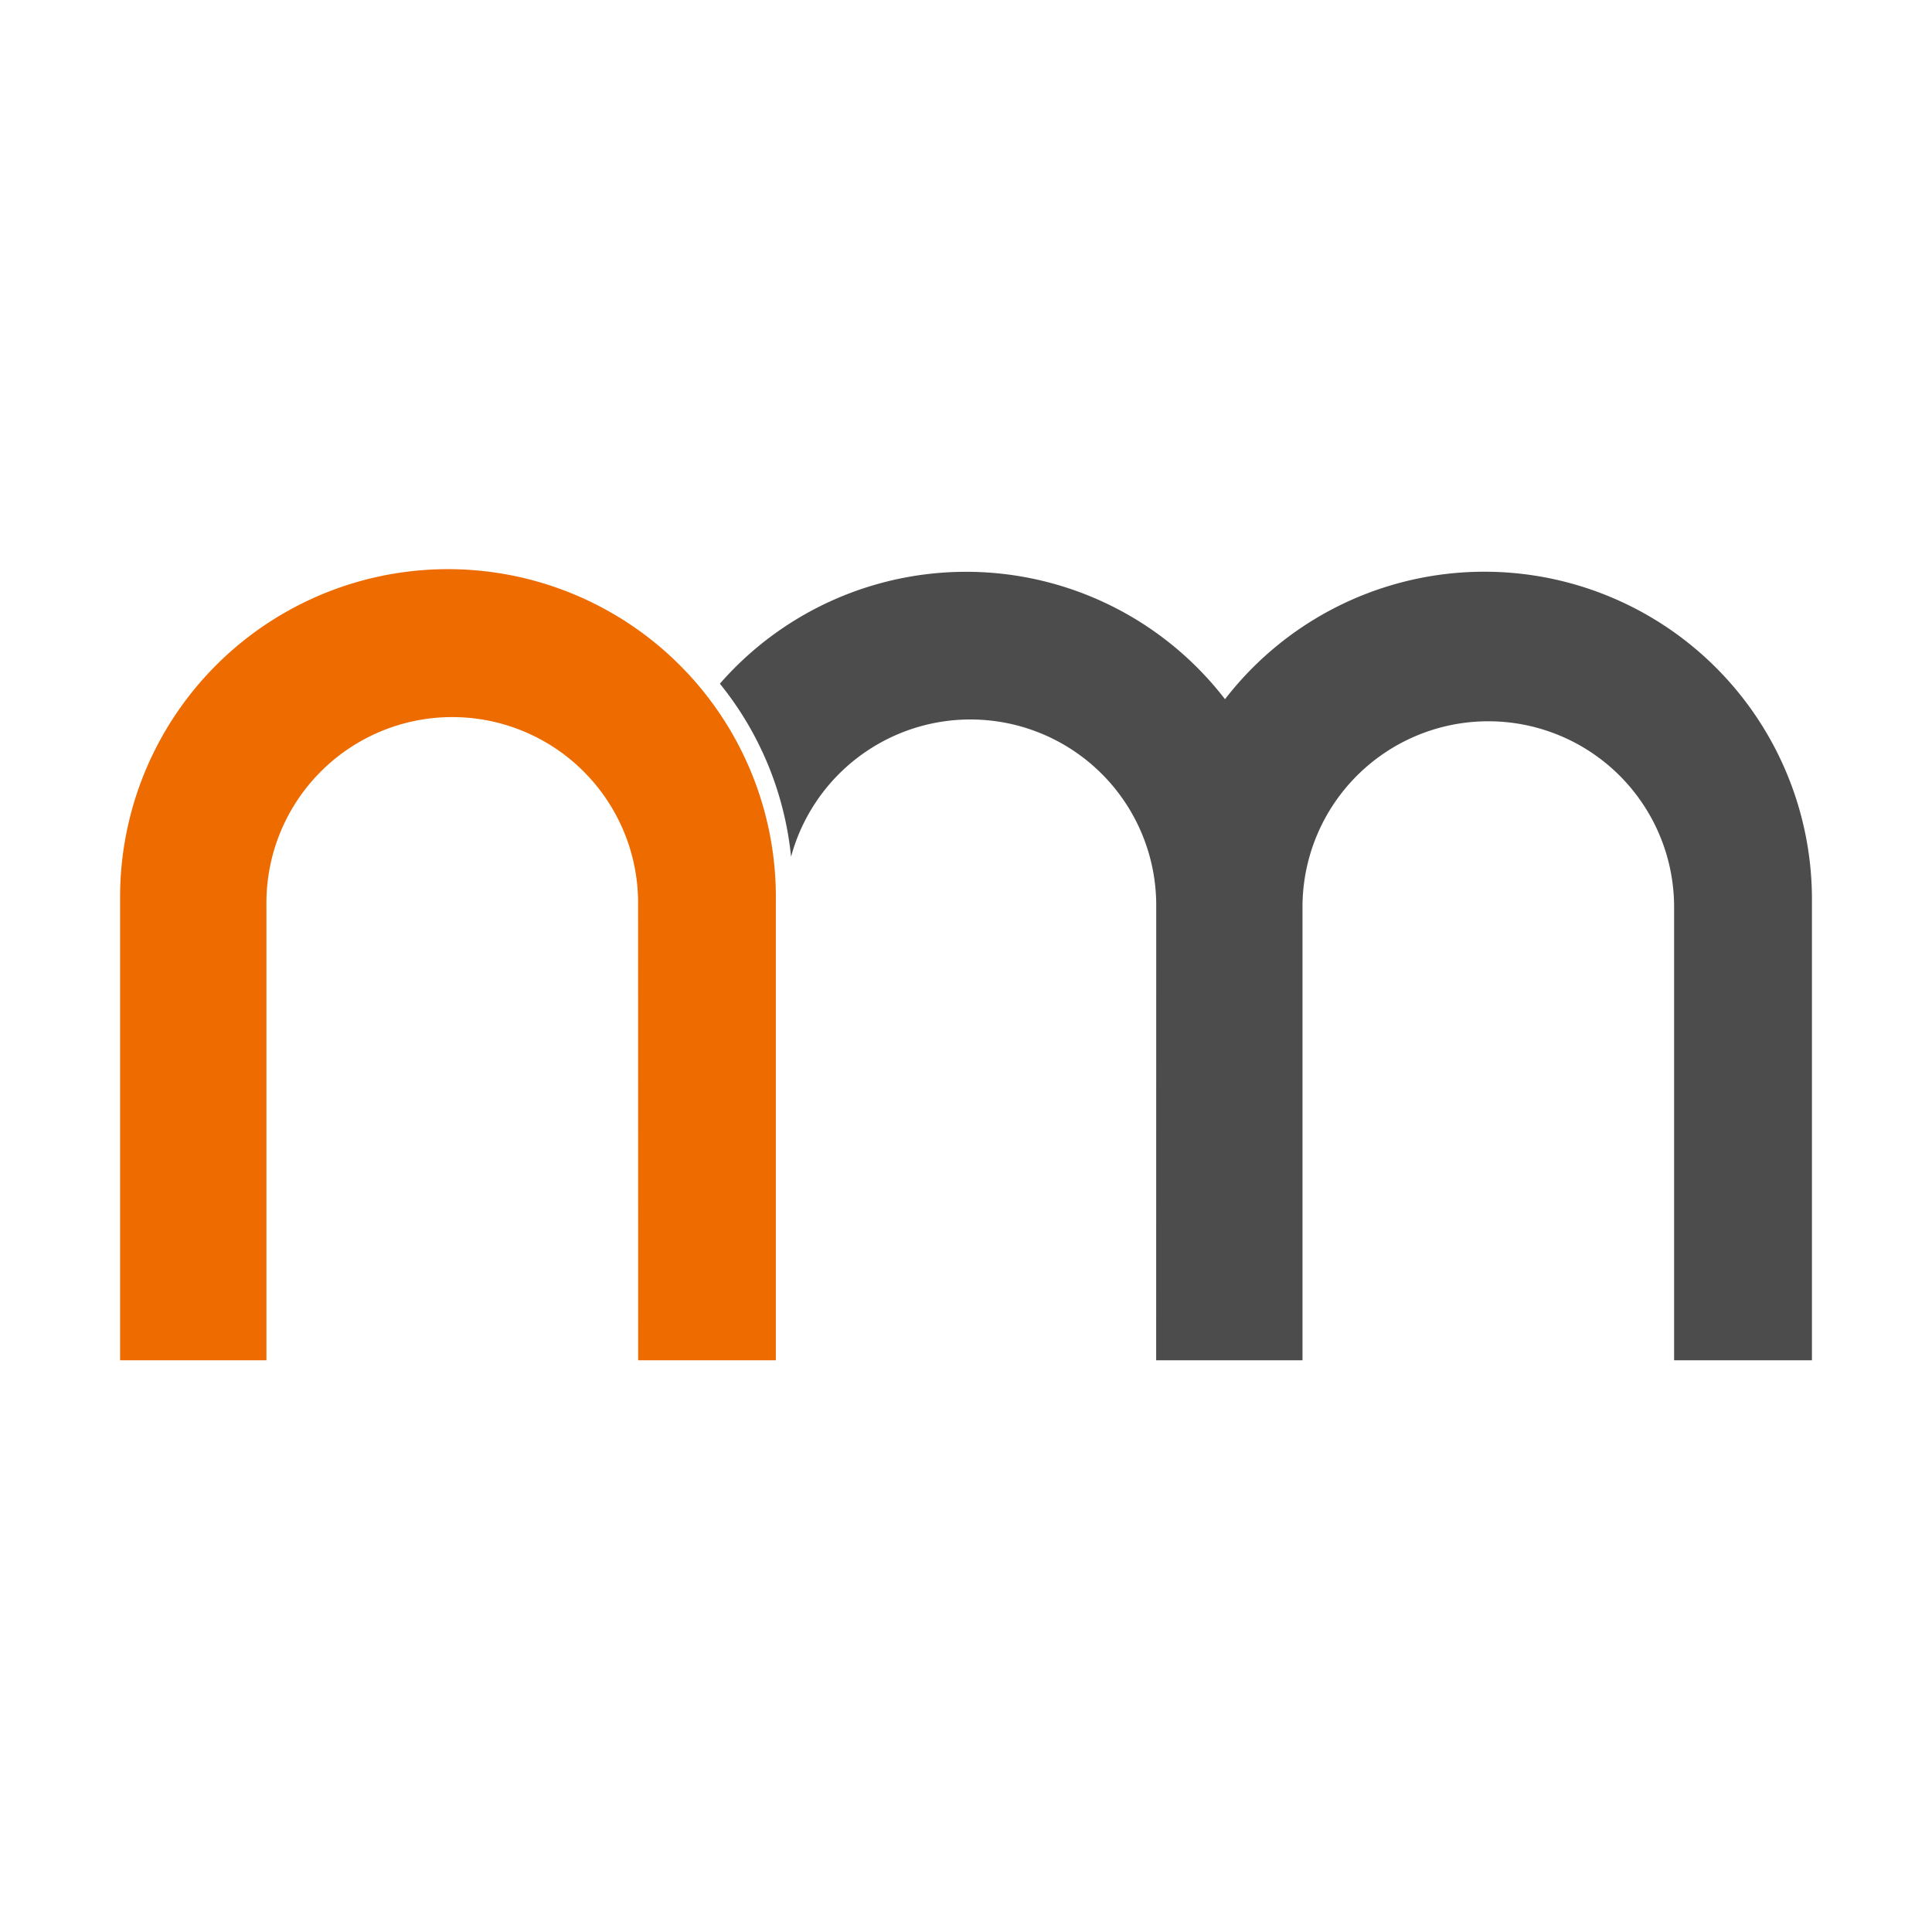
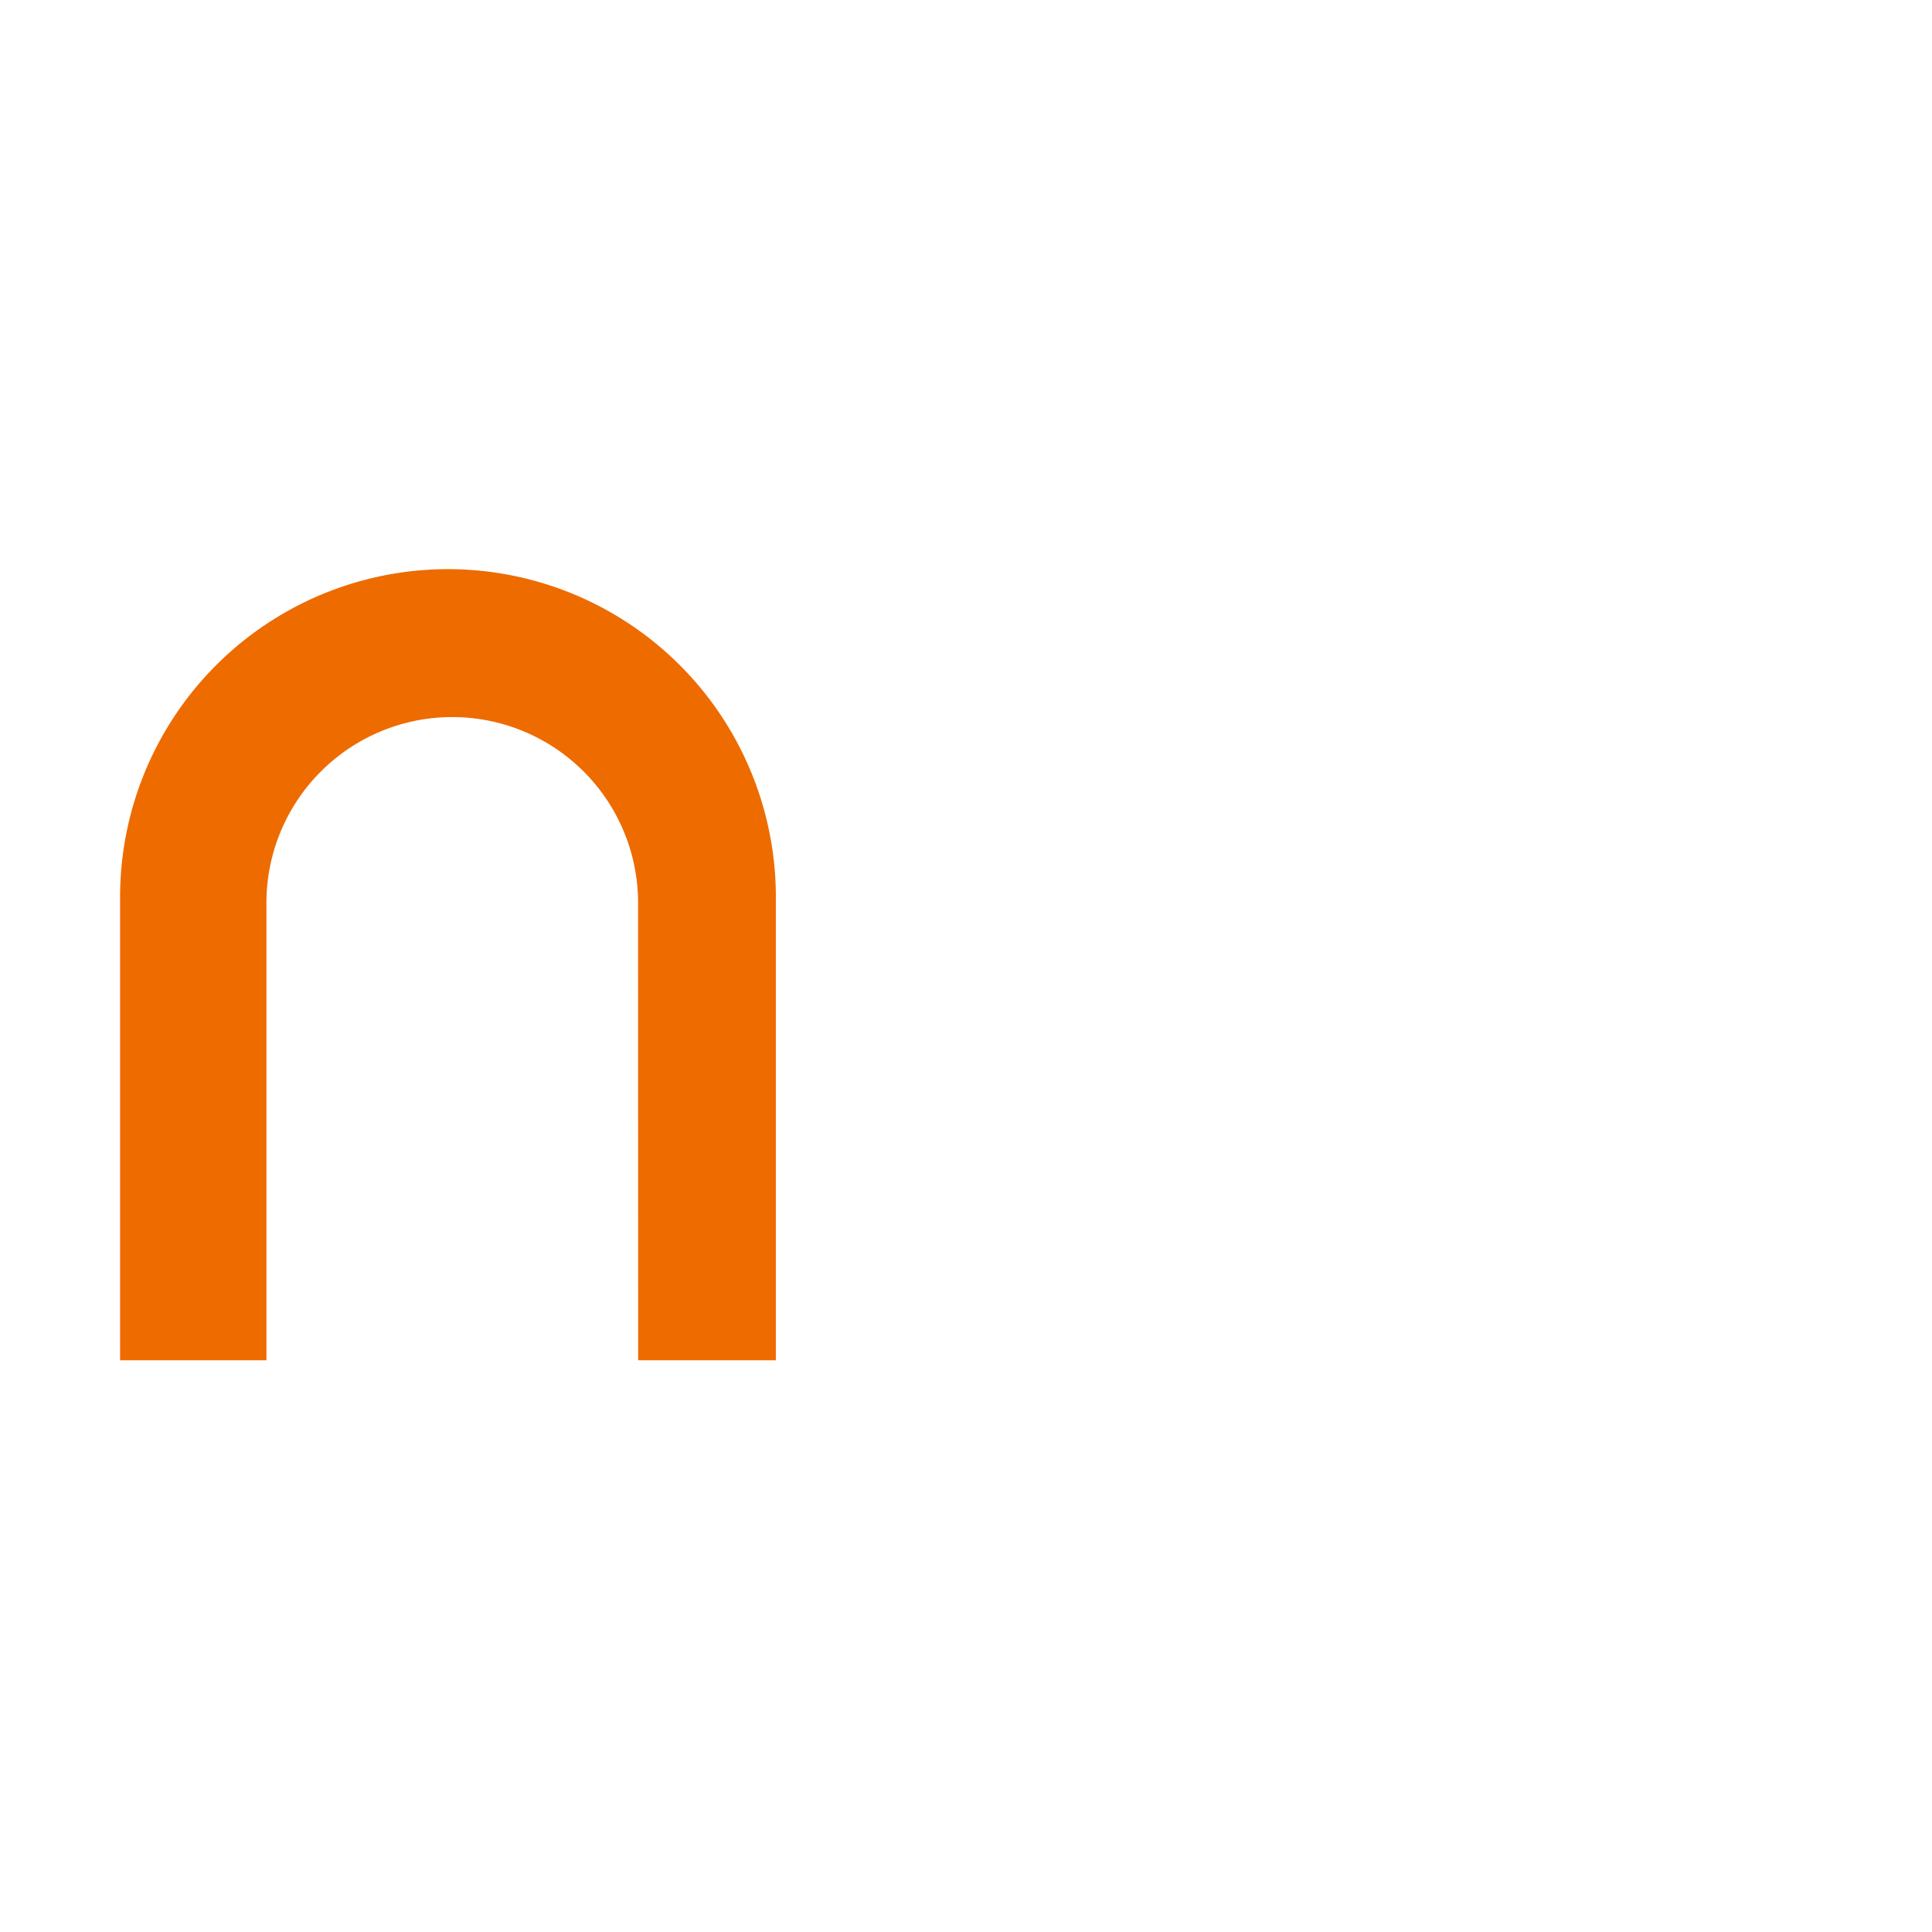
<svg xmlns="http://www.w3.org/2000/svg" width="98" height="98">
  <g data-name="Group 64">
    <path data-name="Rectangle 74" fill="#fff" d="M0 0h98v98H0z" />
    <g data-name="Group 63" fill-rule="evenodd">
-       <path data-name="Path 1435" d="M58.646 69h7.423V45.92a9.425 9.425 0 0118.849-.011V69h6.992V45.631a16.616 16.616 0 00-29.772-10.164 16.577 16.577 0 00-25.622-.787 16.558 16.558 0 013.61 8.779 9.425 9.425 0 0118.523 2.464z" fill="#4d4c4c" />
      <path data-name="Path 1436" d="M32.37 68.999h6.985V45.631a16.632 16.632 0 10-33.263 0v23.368h7.423V45.92a9.426 9.426 0 1118.851-.24v.24z" fill="#ee6b00" />
    </g>
  </g>
</svg>